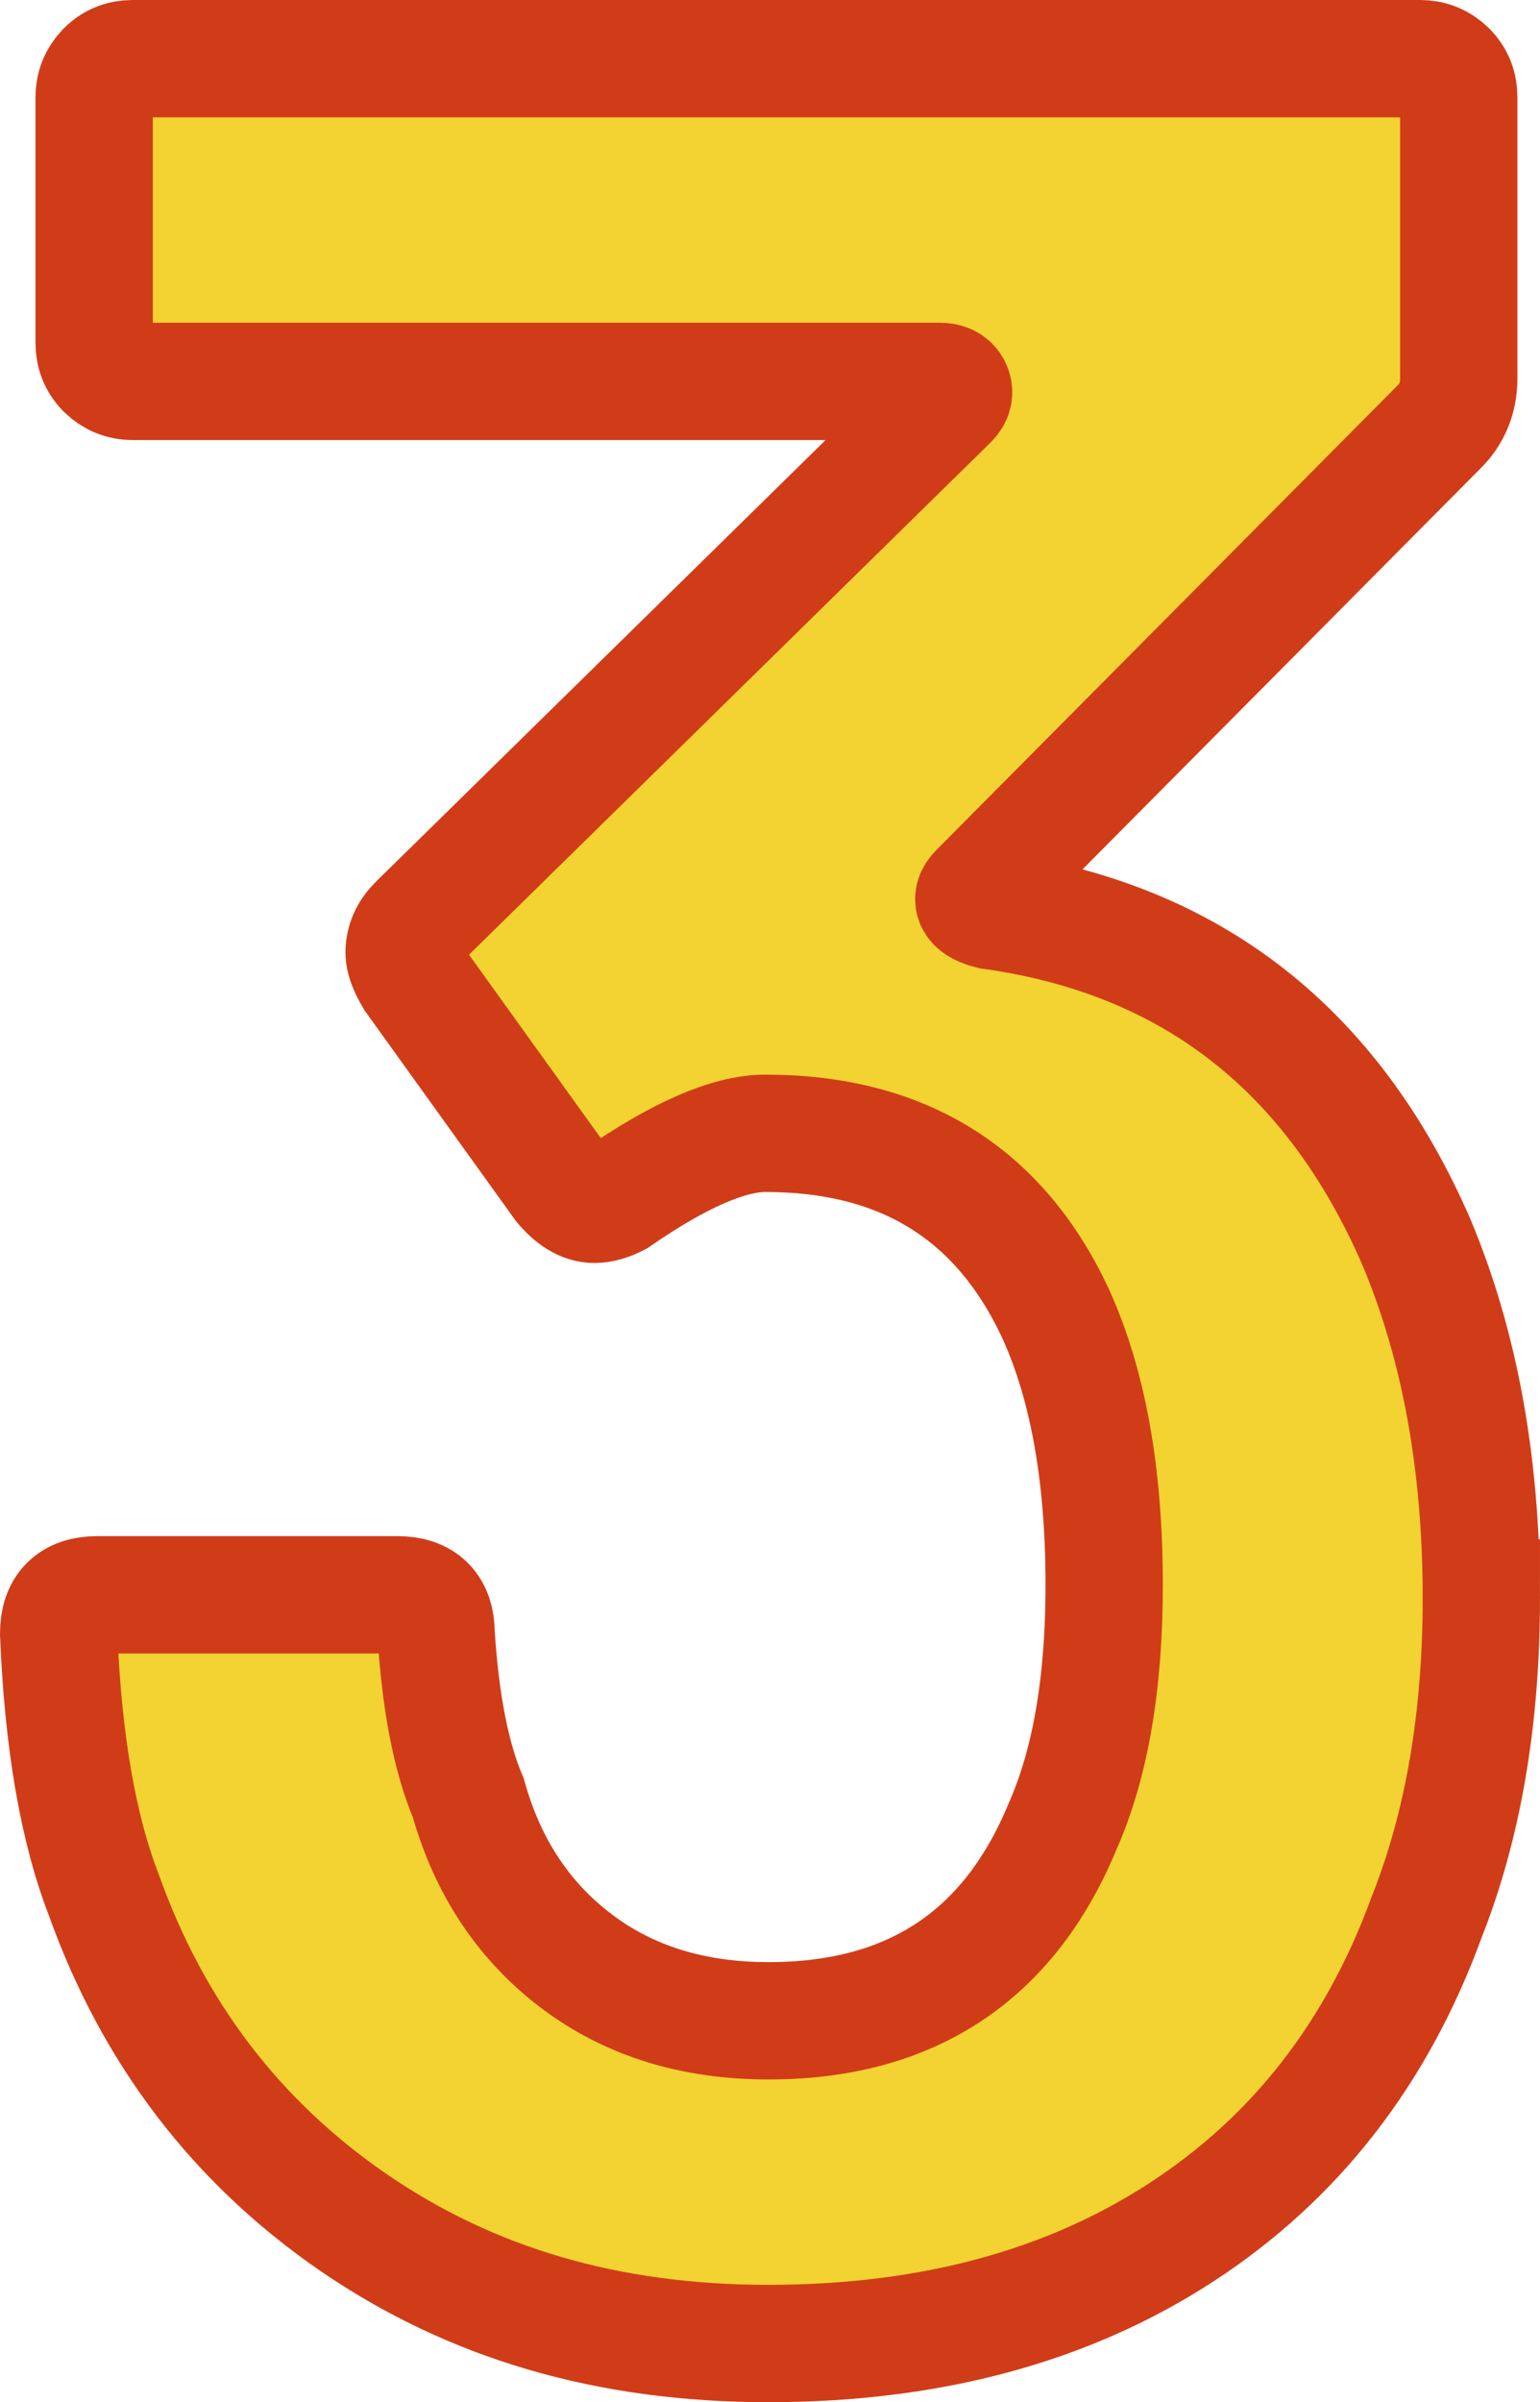
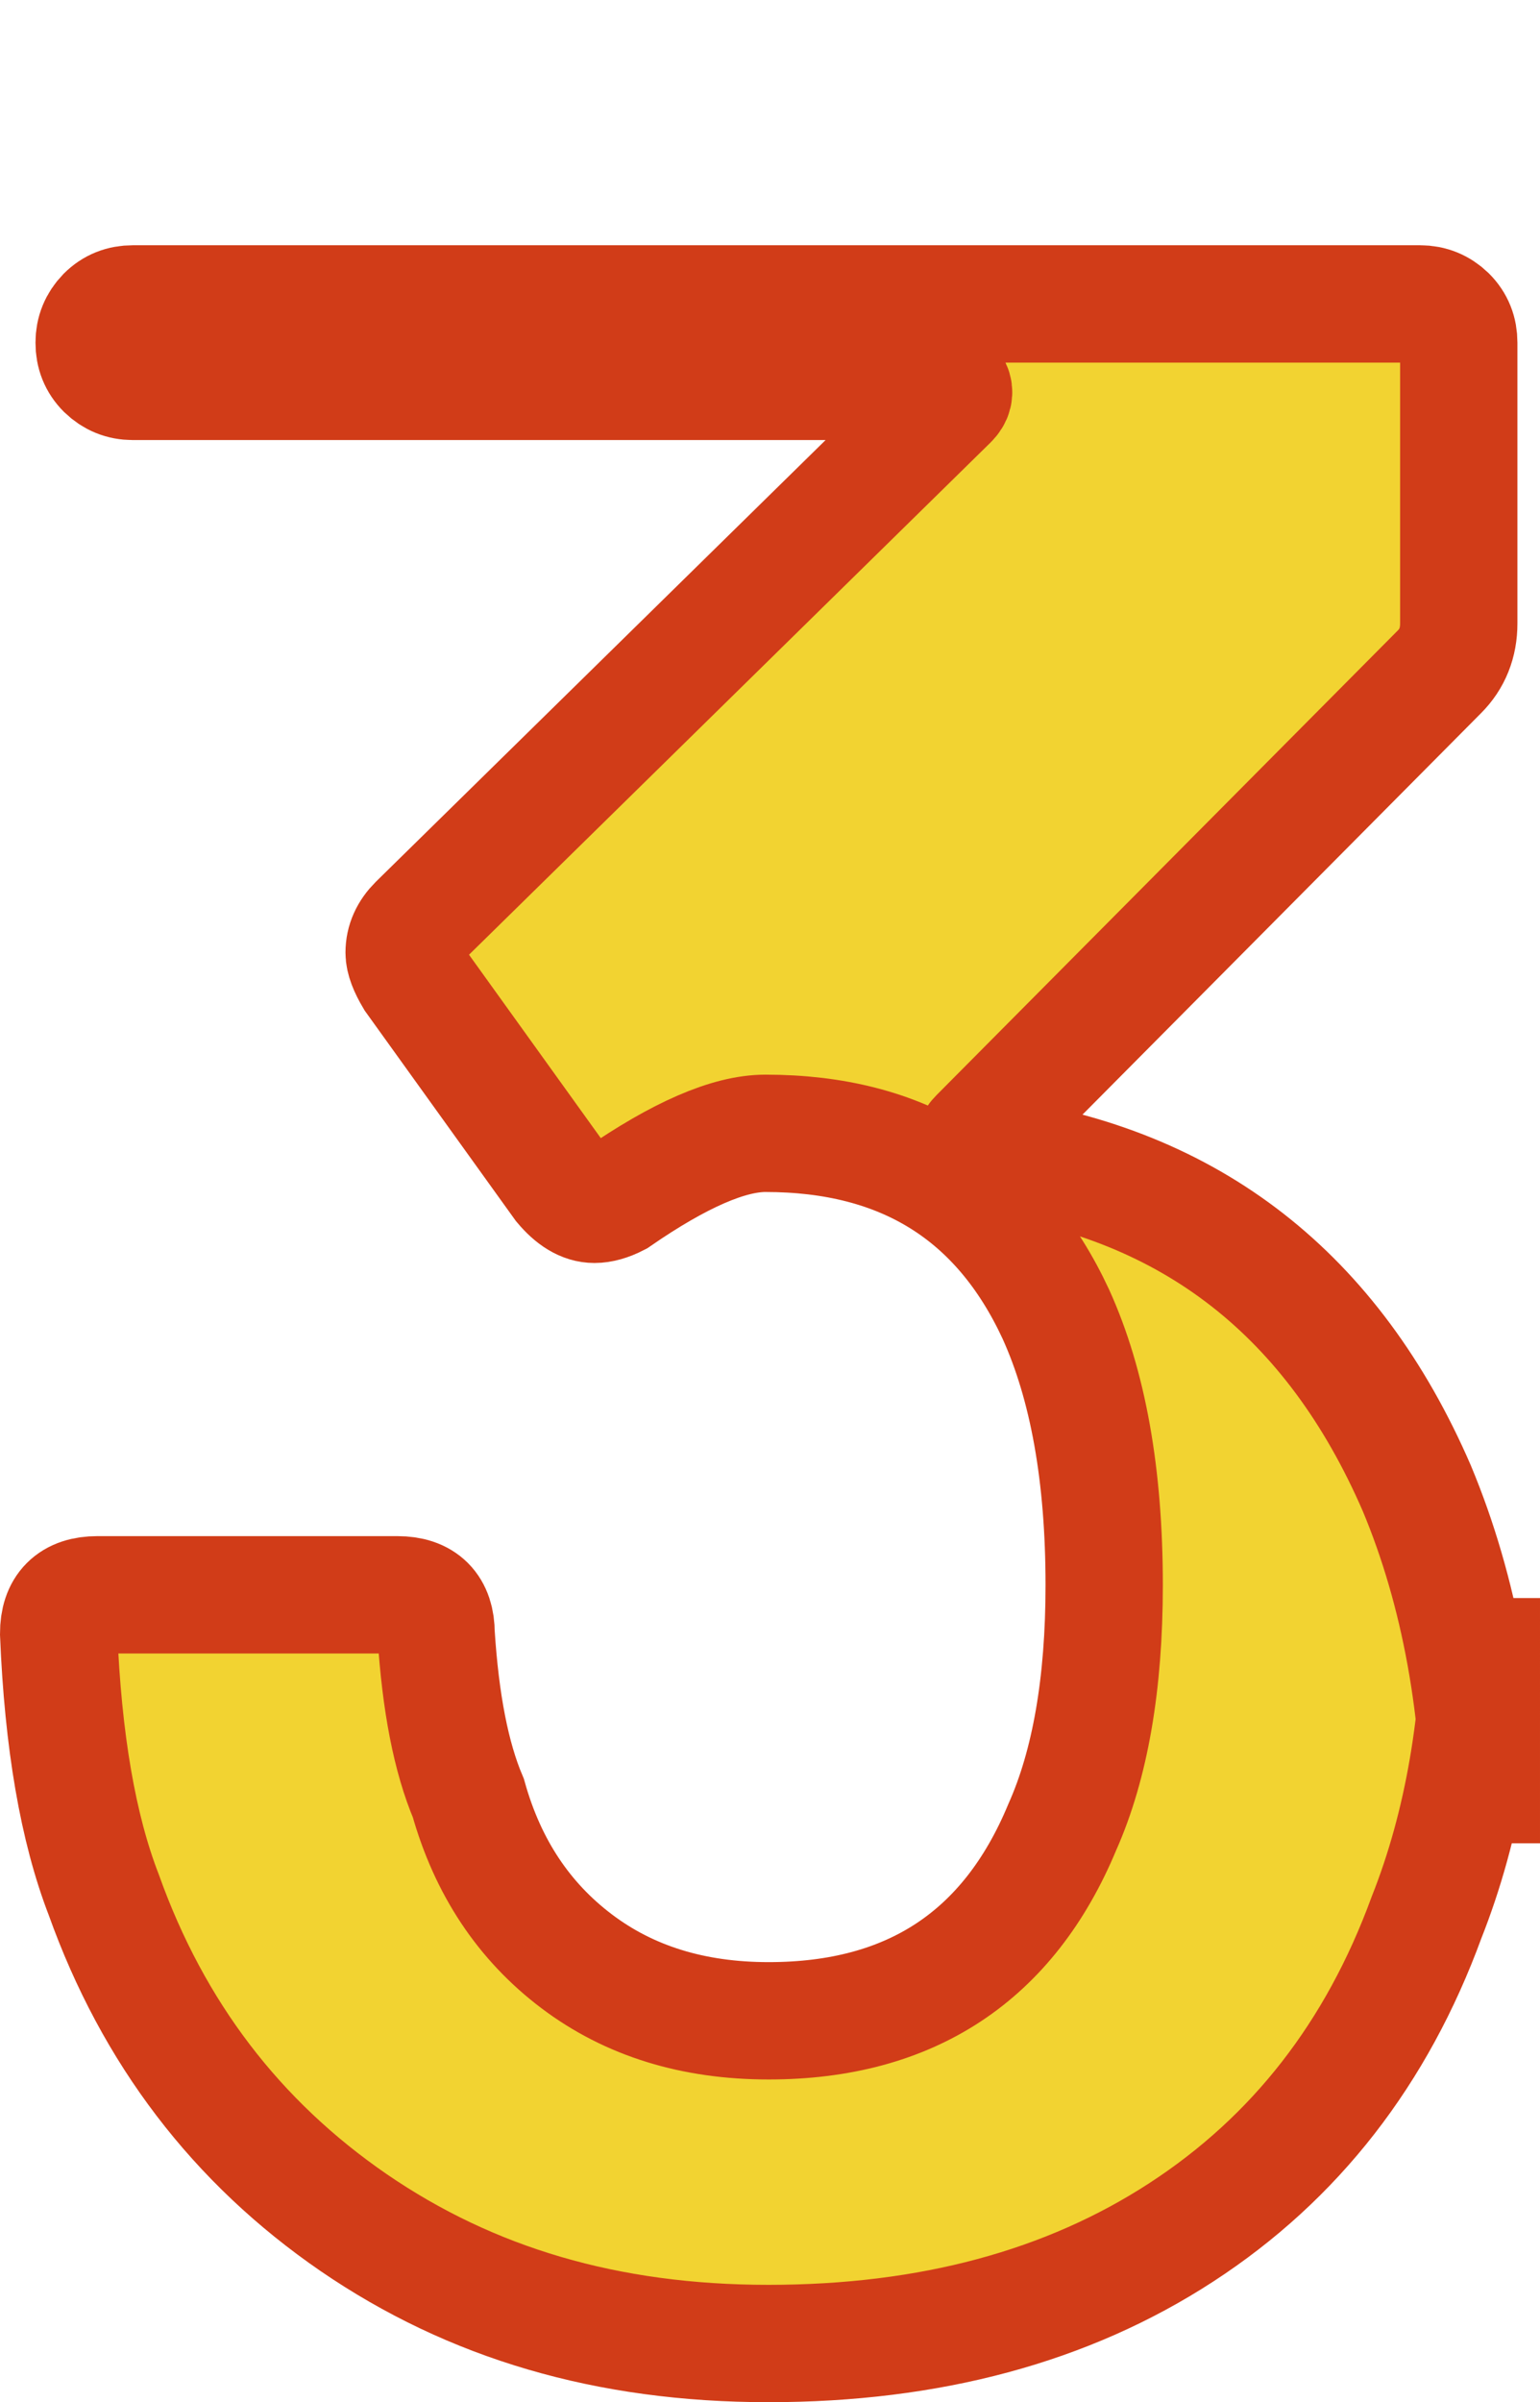
<svg xmlns="http://www.w3.org/2000/svg" id="_レイヤー_2" viewBox="0 0 52.51 81.88">
  <defs>
    <style>.cls-1{fill:#f2d331;stroke:#d13c18;stroke-miterlimit:10;stroke-width:4px;}</style>
  </defs>
  <g id="object">
-     <path class="cls-1" d="m50.51,54.47c0,4.11-.62,7.74-1.87,10.89-1.69,4.62-4.47,8.2-8.36,10.73-3.89,2.53-8.58,3.79-14.08,3.79s-10.14-1.38-14.14-4.12c-4-2.75-6.84-6.47-8.52-11.17-.88-2.27-1.39-5.24-1.54-8.91,0-.88.44-1.32,1.32-1.32h10.23c.88,0,1.32.44,1.32,1.32.15,2.35.51,4.22,1.1,5.61.66,2.35,1.89,4.2,3.69,5.56,1.8,1.36,3.98,2.03,6.55,2.03,4.84,0,8.18-2.2,10.01-6.6.95-2.13,1.43-4.88,1.43-8.25,0-3.74-.55-6.82-1.65-9.24-1.91-4.11-5.21-6.16-9.9-6.16-1.25,0-2.93.73-5.06,2.2-.29.15-.55.22-.77.22-.37,0-.73-.22-1.1-.66l-5.06-7.04c-.22-.37-.33-.66-.33-.88,0-.37.15-.7.44-.99l18.15-17.82c.15-.15.18-.29.11-.44-.07-.15-.22-.22-.44-.22H4.53c-.37,0-.68-.13-.94-.38-.26-.26-.38-.57-.38-.94V3.32c0-.37.13-.68.38-.94.26-.26.57-.38.94-.38h43.89c.37,0,.68.13.94.38.26.26.38.57.38.94v9.57c0,.66-.22,1.21-.66,1.65l-15.73,15.84c-.29.29-.15.51.44.66,6.82.95,11.66,4.73,14.52,11.33,1.47,3.52,2.2,7.55,2.2,12.1Z" />
+     <path class="cls-1" d="m50.51,54.47c0,4.11-.62,7.74-1.87,10.89-1.69,4.62-4.47,8.2-8.36,10.73-3.89,2.53-8.58,3.79-14.08,3.79s-10.14-1.38-14.14-4.12c-4-2.75-6.84-6.47-8.52-11.17-.88-2.27-1.39-5.24-1.54-8.91,0-.88.44-1.32,1.32-1.32h10.23c.88,0,1.32.44,1.32,1.32.15,2.35.51,4.22,1.1,5.61.66,2.35,1.89,4.2,3.69,5.56,1.8,1.36,3.98,2.03,6.55,2.03,4.84,0,8.18-2.2,10.01-6.6.95-2.13,1.43-4.88,1.43-8.25,0-3.74-.55-6.82-1.65-9.24-1.91-4.11-5.21-6.16-9.9-6.16-1.25,0-2.93.73-5.06,2.2-.29.15-.55.22-.77.22-.37,0-.73-.22-1.1-.66l-5.06-7.04c-.22-.37-.33-.66-.33-.88,0-.37.15-.7.44-.99l18.15-17.82c.15-.15.18-.29.11-.44-.07-.15-.22-.22-.44-.22H4.53c-.37,0-.68-.13-.94-.38-.26-.26-.38-.57-.38-.94c0-.37.13-.68.38-.94.26-.26.57-.38.94-.38h43.89c.37,0,.68.13.94.38.26.26.38.57.38.94v9.57c0,.66-.22,1.21-.66,1.65l-15.73,15.84c-.29.29-.15.51.44.66,6.82.95,11.66,4.73,14.52,11.33,1.47,3.52,2.2,7.55,2.2,12.1Z" />
  </g>
</svg>